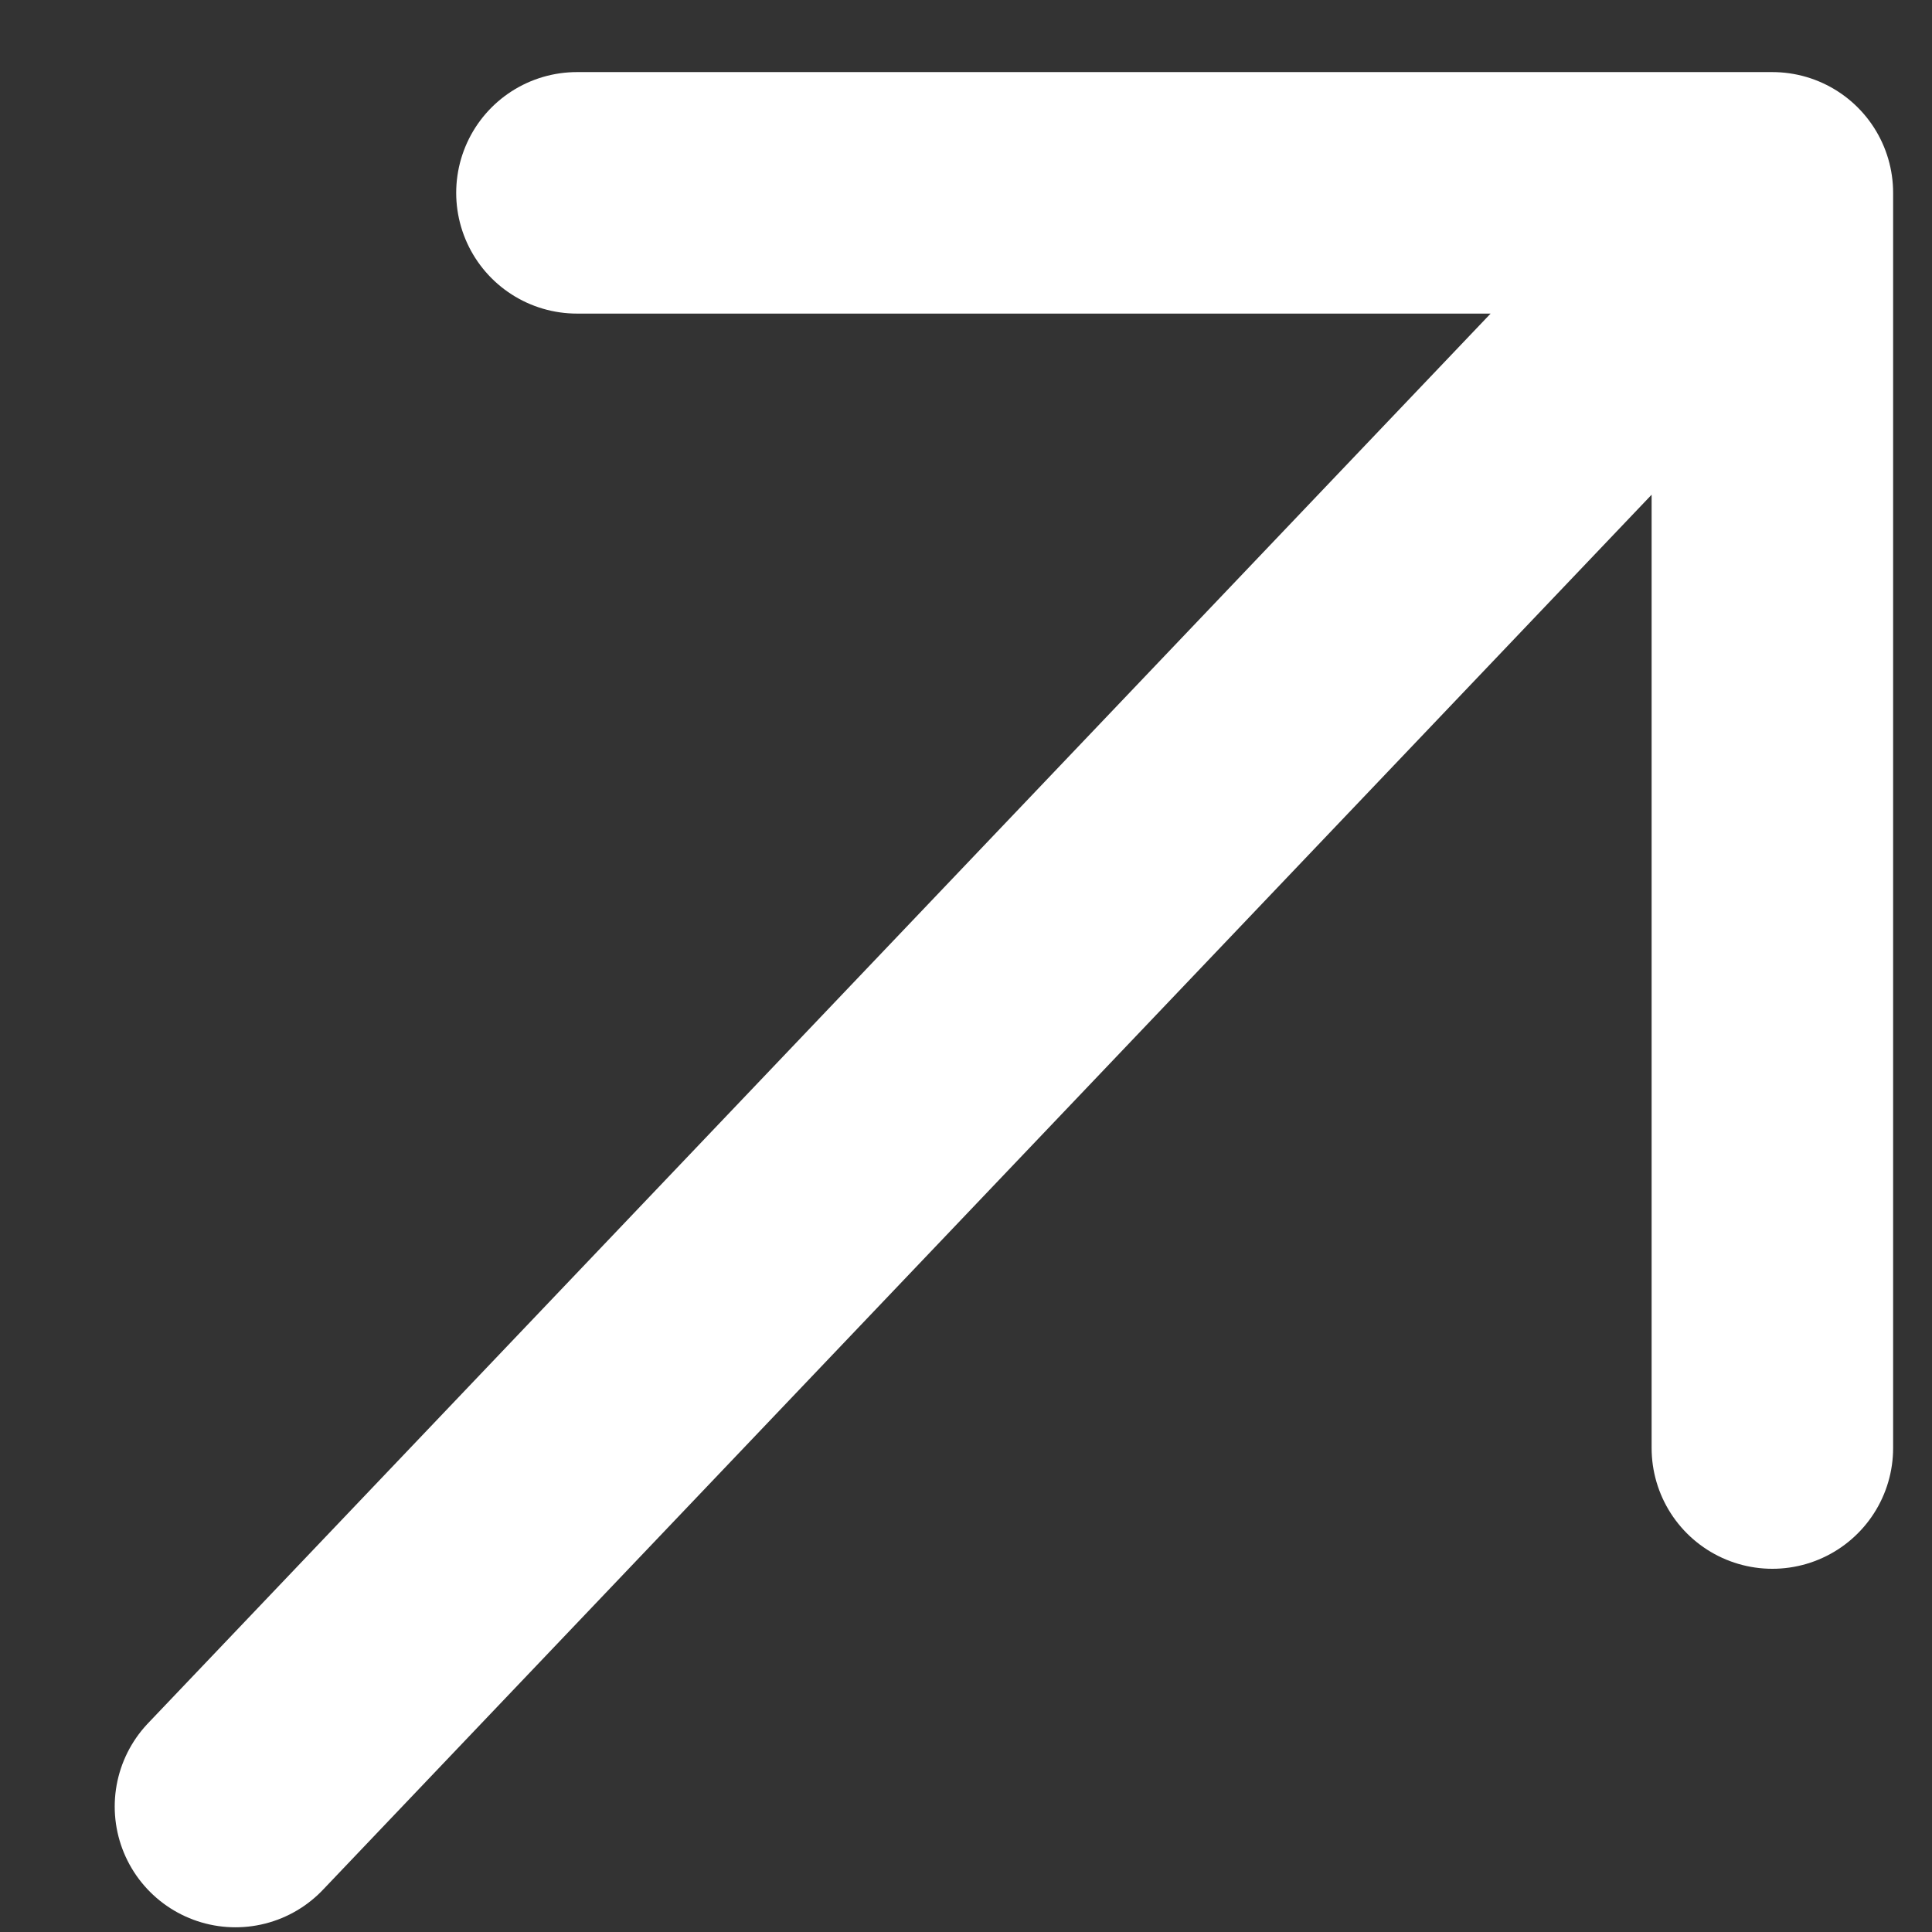
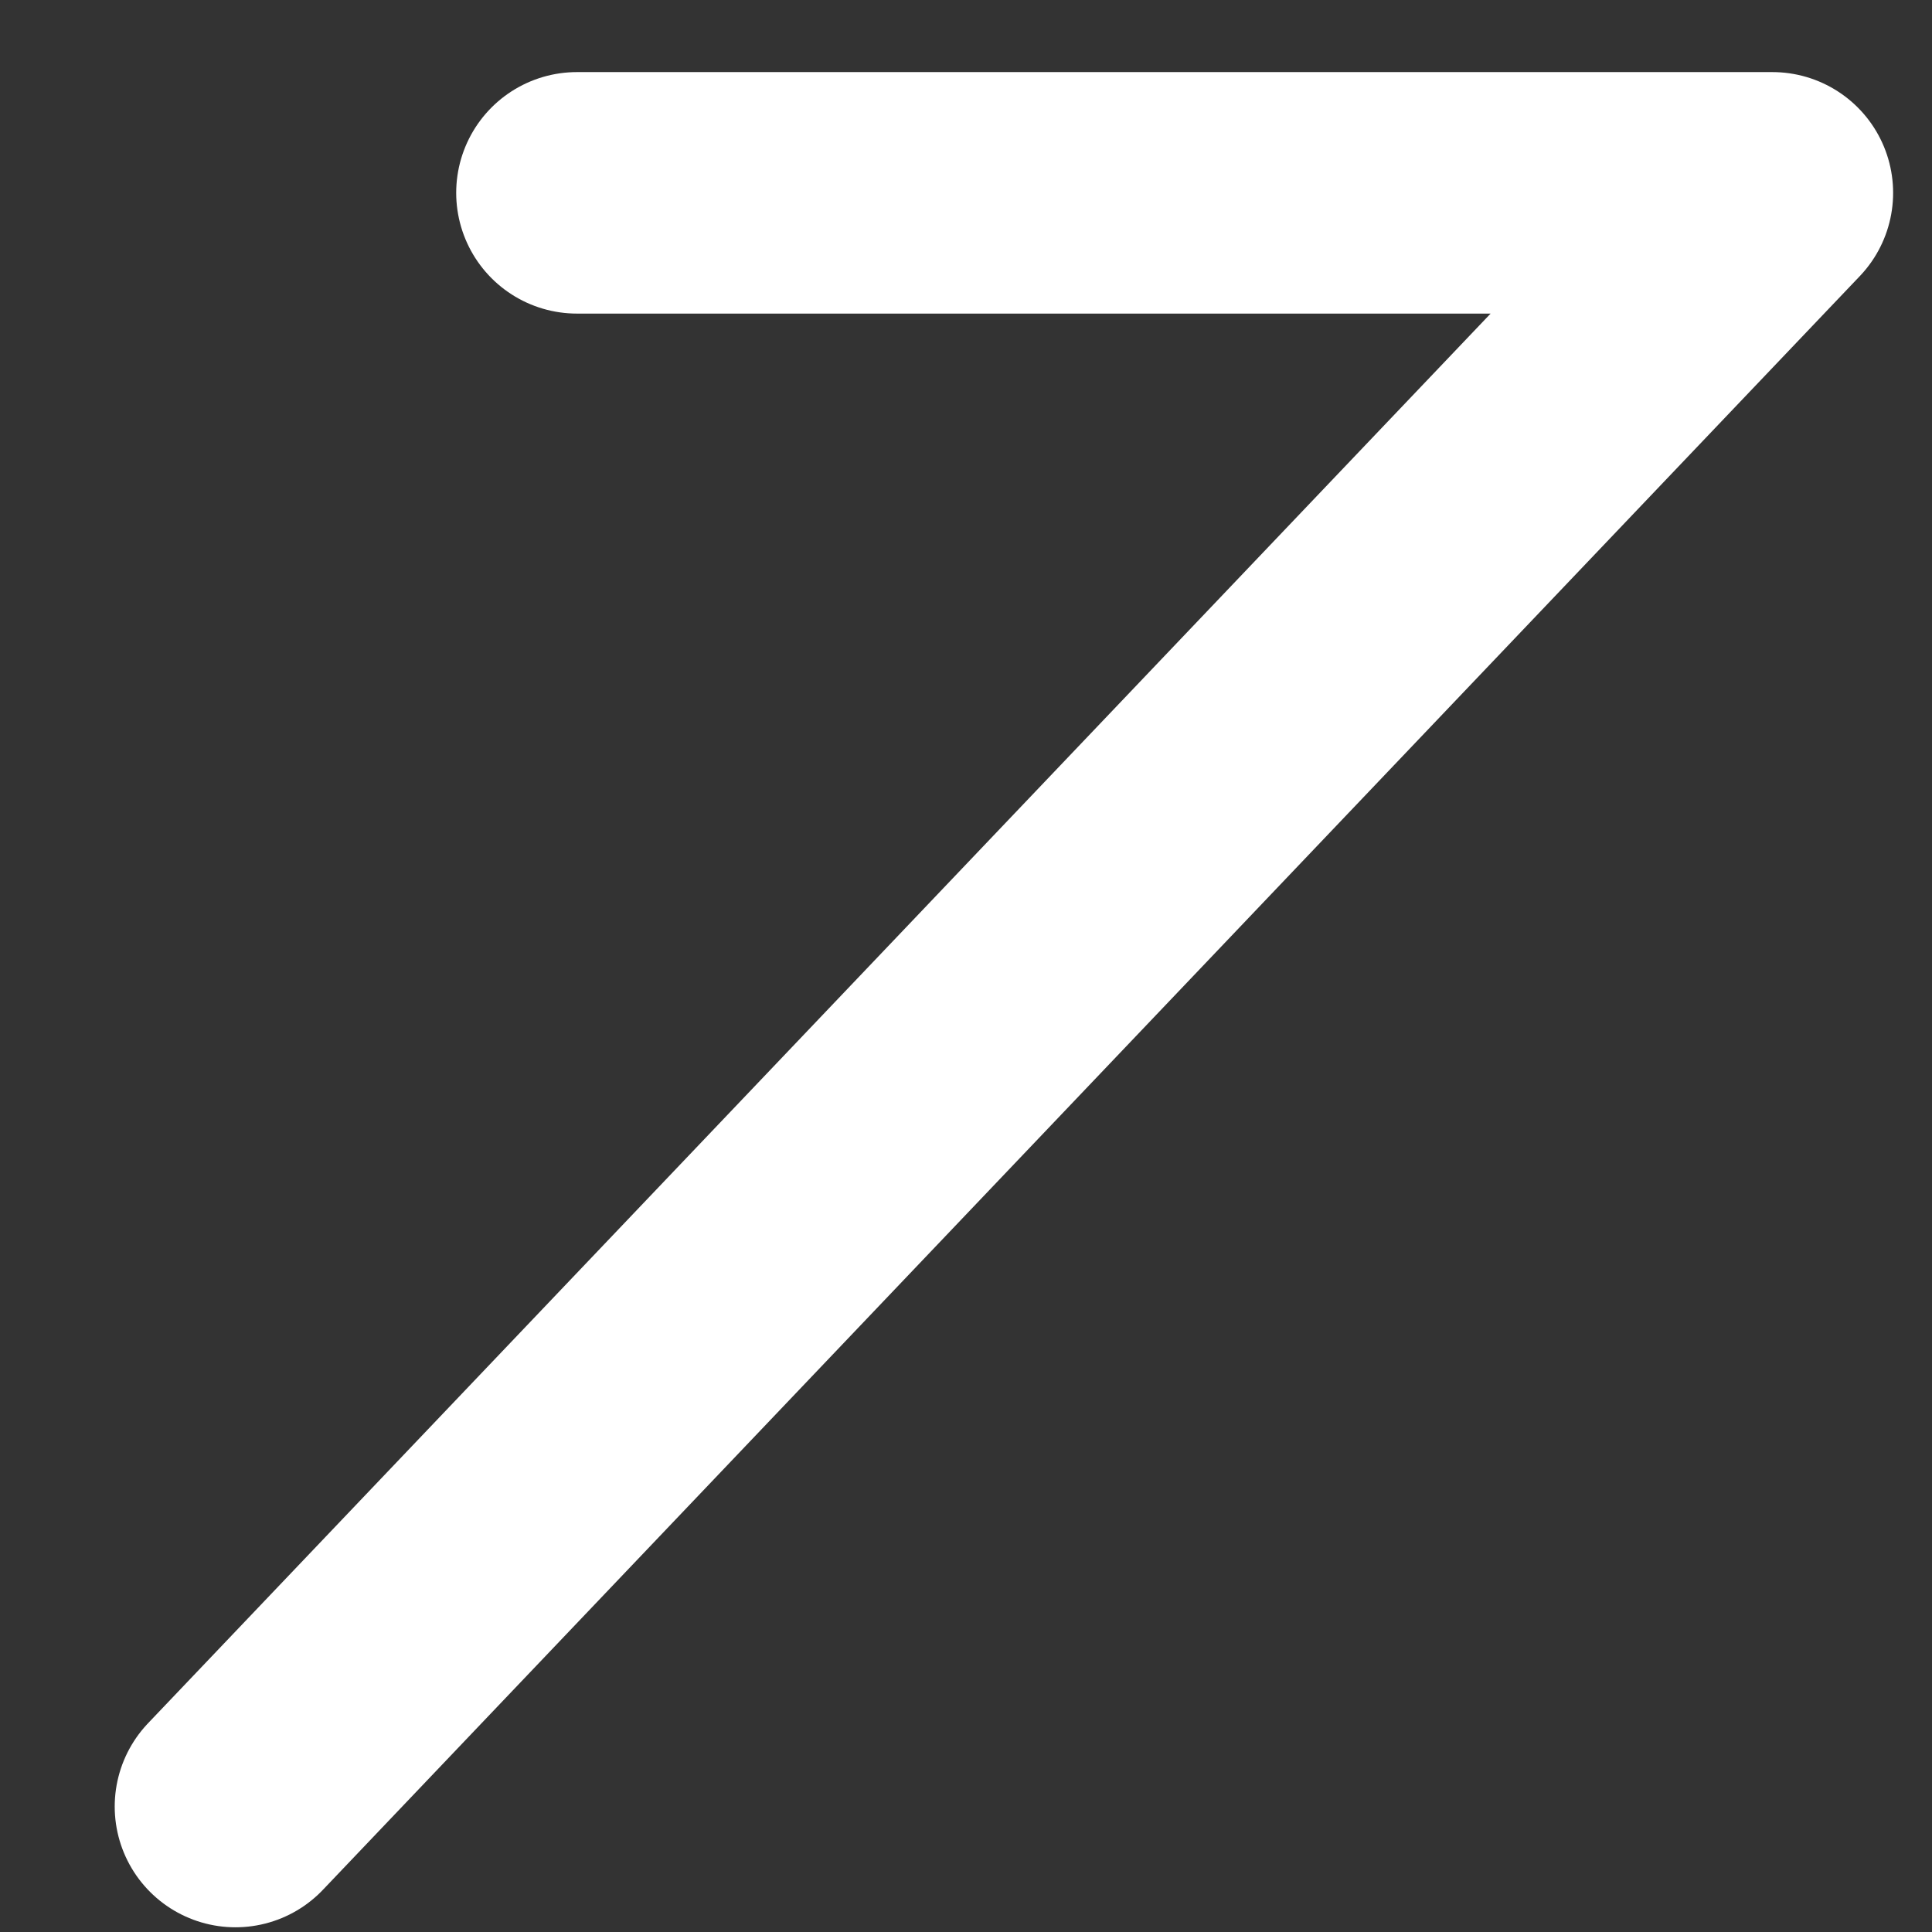
<svg xmlns="http://www.w3.org/2000/svg" width="16" height="16" viewBox="0 0 16 16" fill="none">
  <rect x="0" y="0" width="16" height="16" fill="#333333" stroke="none" />
-   <path d="M4.778 1.597L14.678 1.597M14.678 1.597L14.678 11.992M14.678 1.597L1.95 14.961" stroke="white" stroke-width="2" stroke-linecap="round" stroke-linejoin="round" />
+   <path d="M4.778 1.597L14.678 1.597M14.678 1.597M14.678 1.597L1.95 14.961" stroke="white" stroke-width="2" stroke-linecap="round" stroke-linejoin="round" />
</svg>